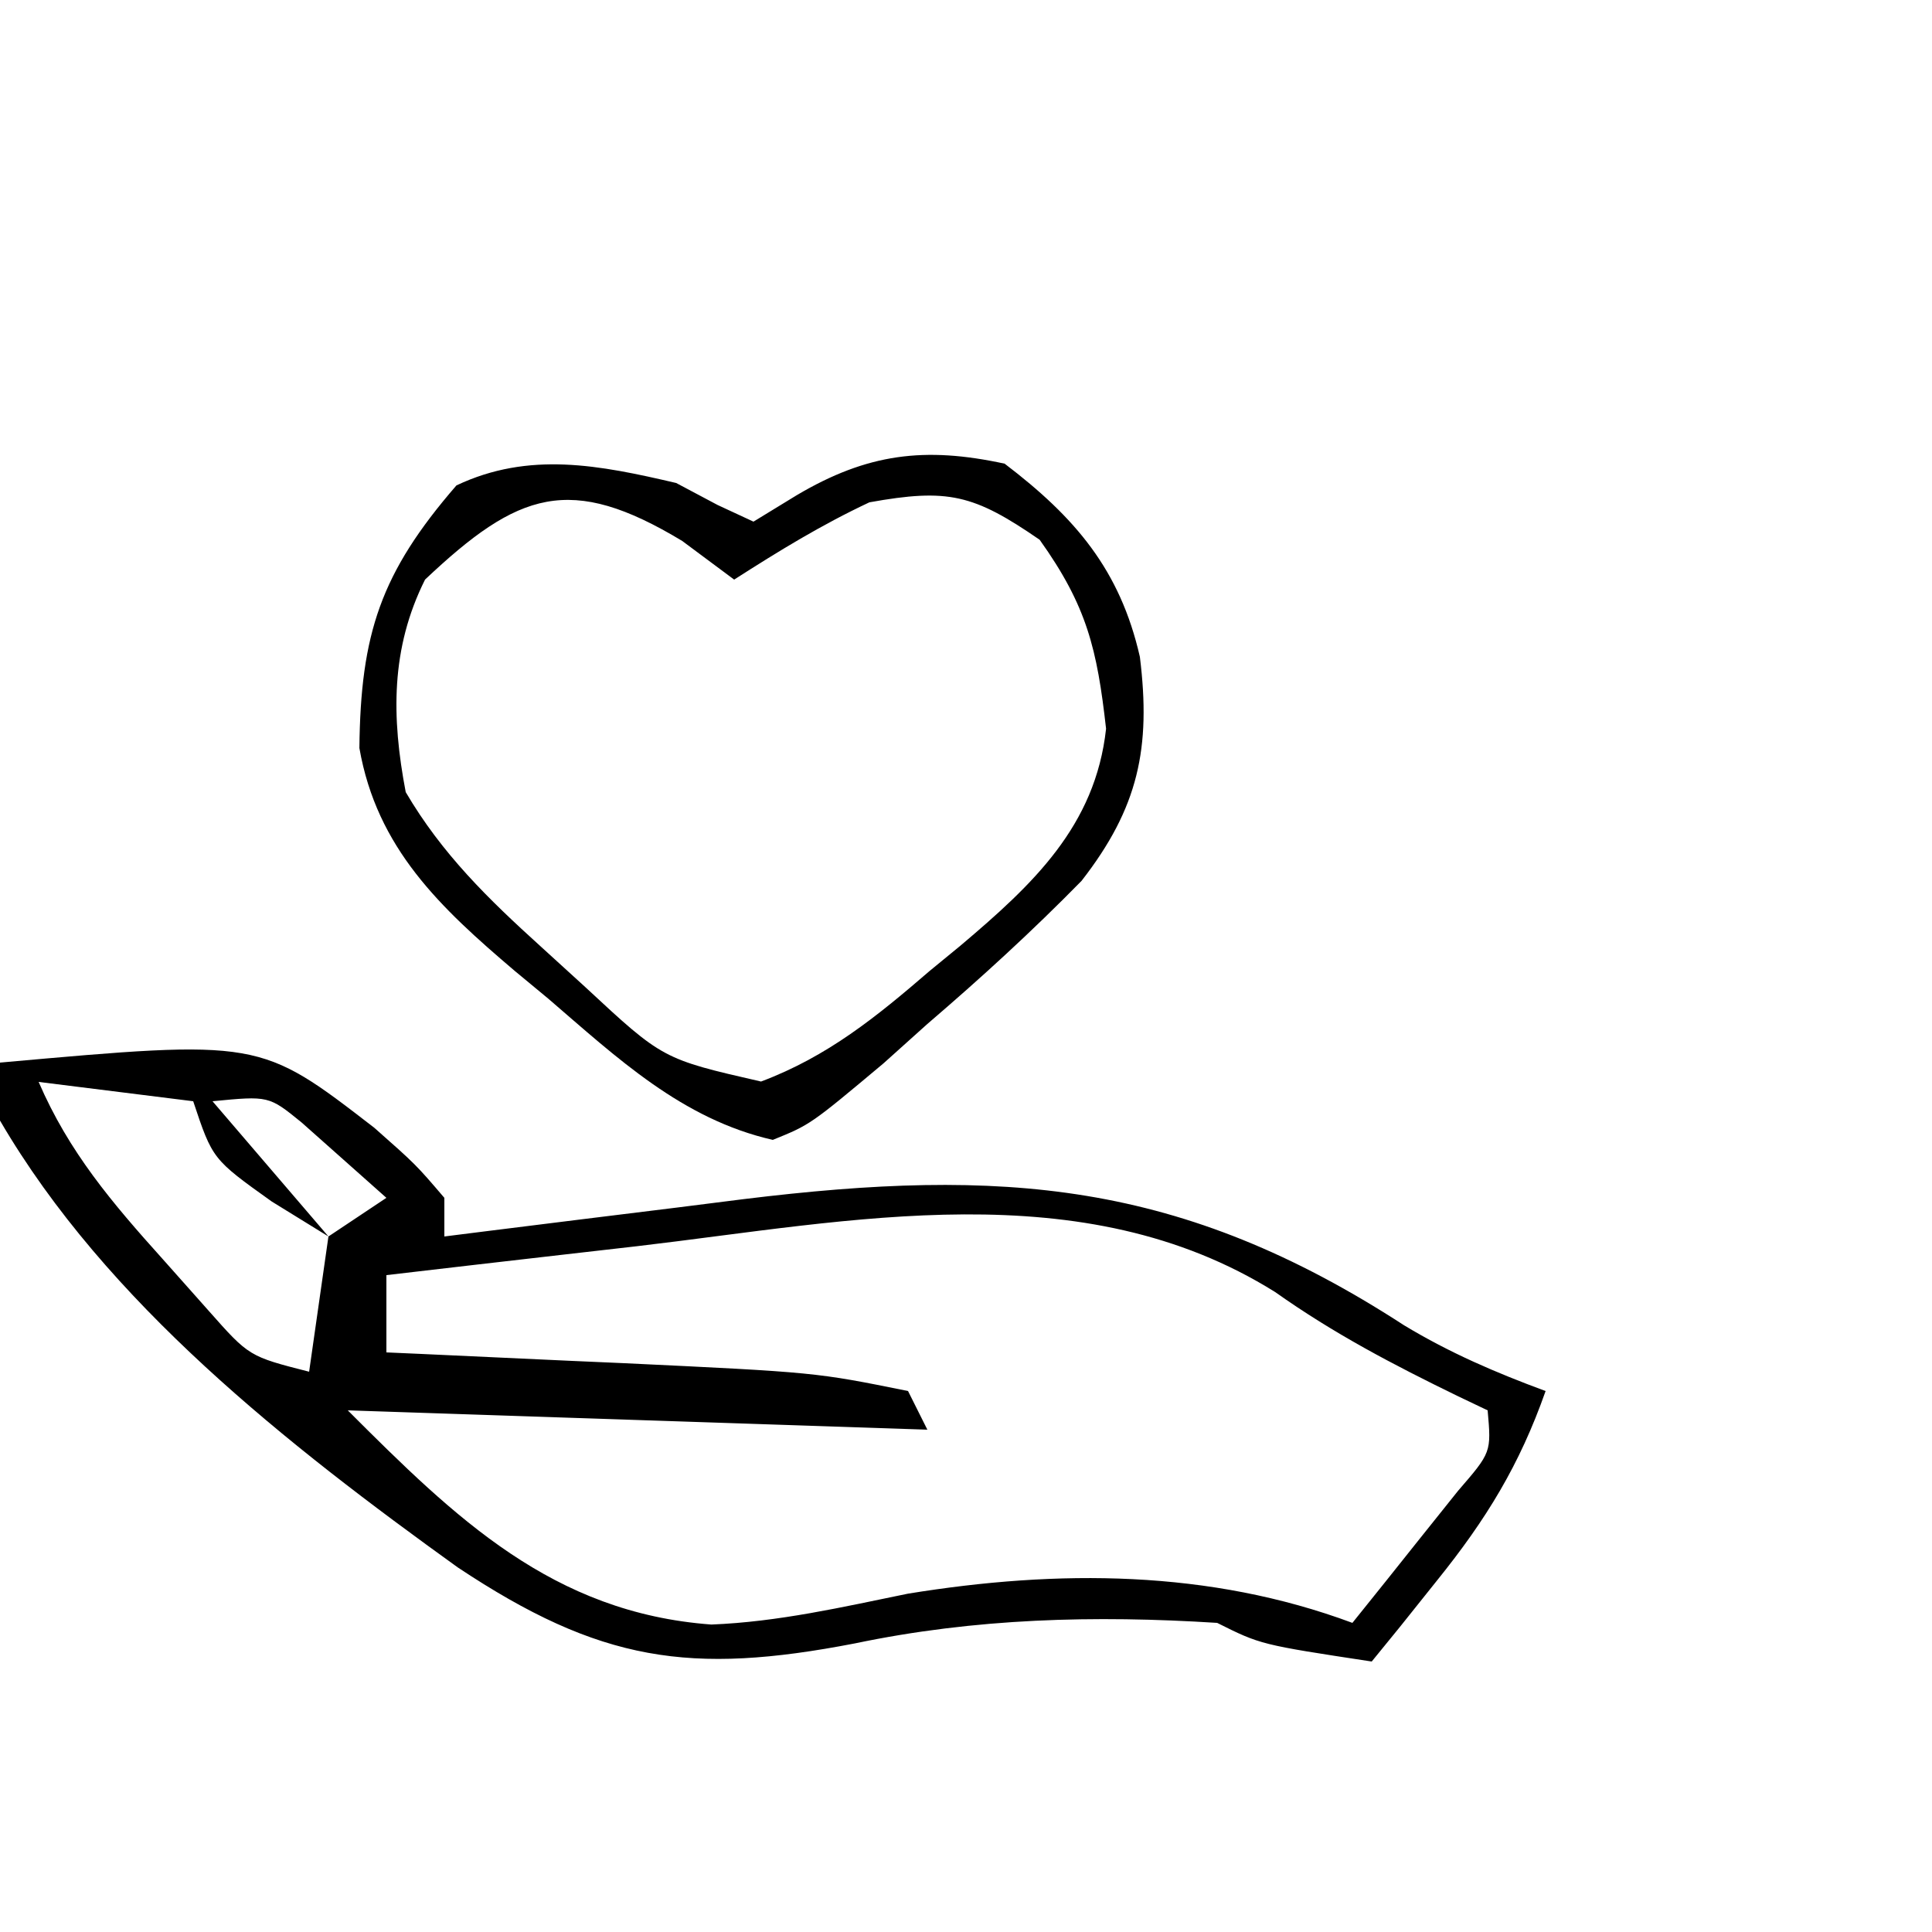
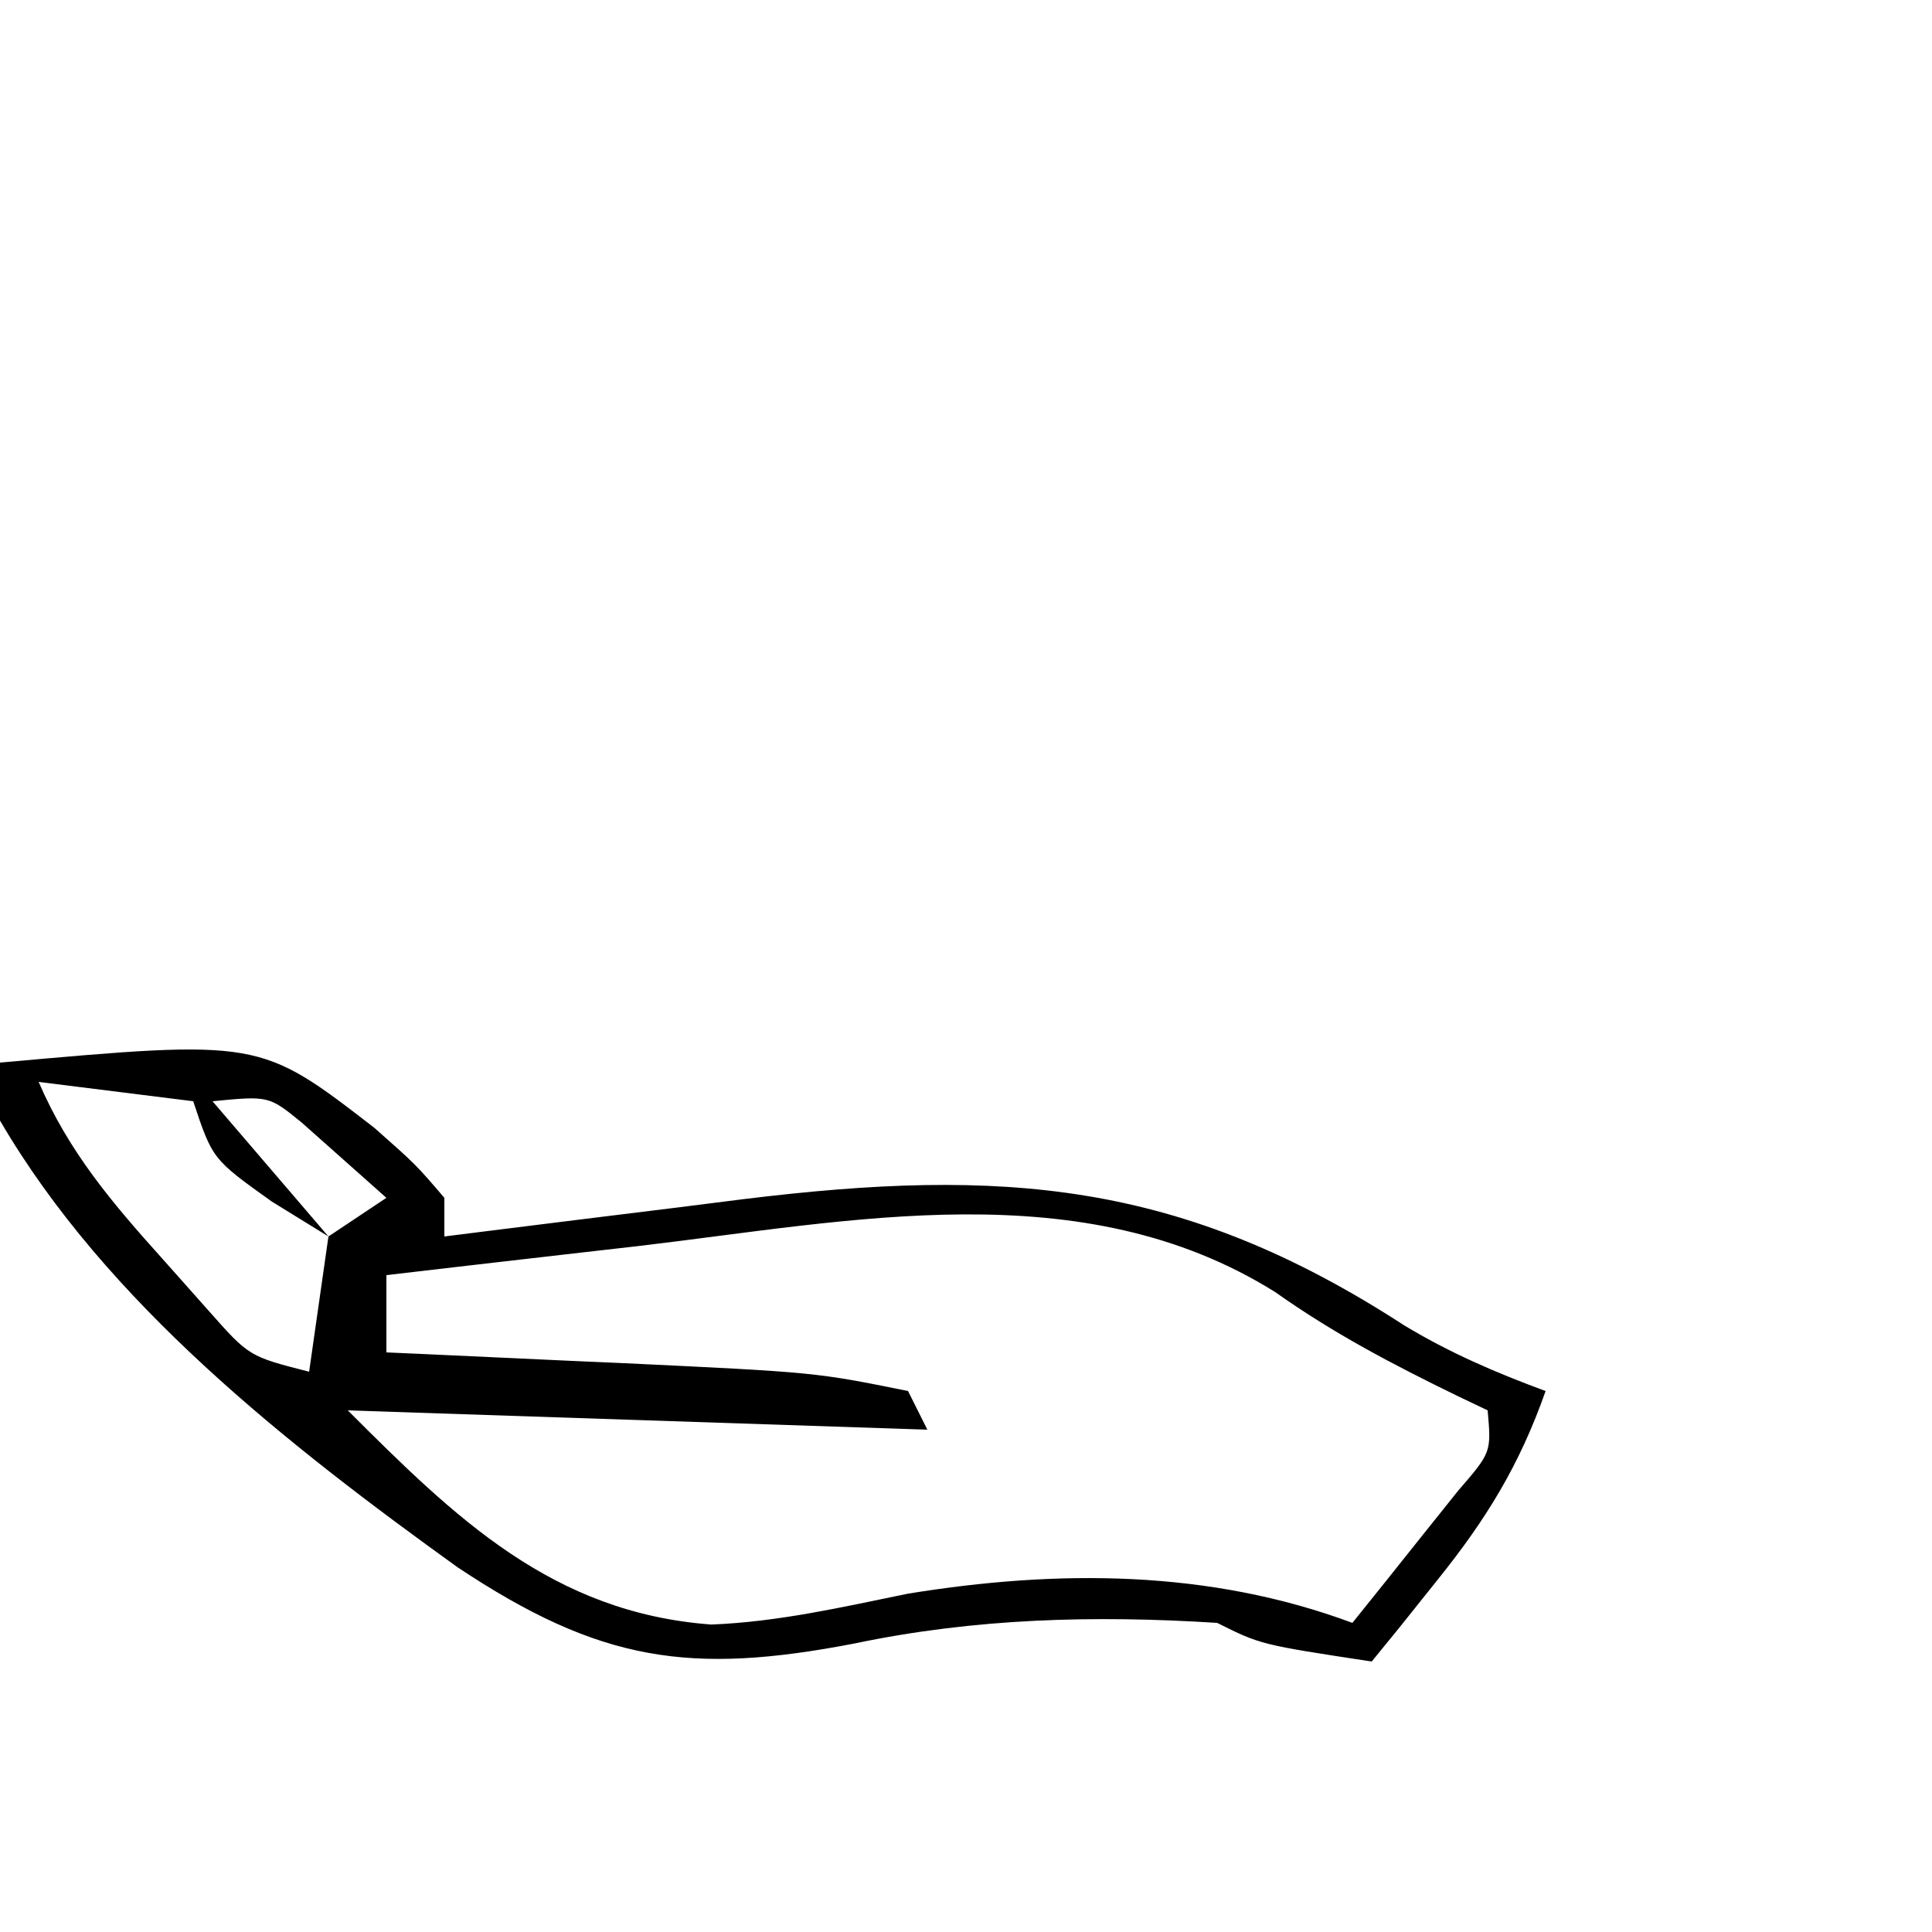
<svg xmlns="http://www.w3.org/2000/svg" version="1.1" width="100" height="100">
  <path d="M0 0 C13.448 -1.205 13.448 -1.205 19.375 3.375 C21.523 5.273 21.523 5.273 23 7 C23 7.66 23 8.32 23 9 C23.721 8.909 24.441 8.818 25.184 8.725 C28.476 8.312 31.769 7.906 35.062 7.5 C36.763 7.285 36.763 7.285 38.498 7.066 C51.86 5.43 61.115 6.088 72.676 13.598 C75.05 15.03 77.404 16.04 80 17 C78.651 20.837 76.922 23.652 74.375 26.812 C73.428 27.998 73.428 27.998 72.461 29.207 C71.979 29.799 71.497 30.39 71 31 C65.25 30.125 65.25 30.125 63 29 C56.647 28.598 50.486 28.757 44.25 30.062 C35.73 31.708 31.059 31.025 23.688 26.125 C14.899 19.799 5.507 12.441 0 3 C0 2.01 0 1.02 0 0 Z M2 1 C3.568 4.635 5.8 7.255 8.438 10.188 C9.22 11.068 10.002 11.948 10.809 12.855 C12.892 15.207 12.892 15.207 16 16 C16.33 13.69 16.66 11.38 17 9 C16.031 8.402 15.061 7.804 14.062 7.188 C11 5 11 5 10 2 C7.36 1.67 4.72 1.34 2 1 Z M11 2 C12.98 4.31 14.96 6.62 17 9 C17.99 8.34 18.98 7.68 20 7 C19.072 6.175 18.144 5.35 17.188 4.5 C16.665 4.036 16.143 3.572 15.605 3.094 C13.911 1.718 13.911 1.718 11 2 Z M33 9.5 C31.748 9.643 30.497 9.786 29.207 9.934 C26.138 10.285 23.069 10.641 20 11 C20 12.32 20 13.64 20 15 C20.569 15.025 21.138 15.05 21.725 15.076 C24.338 15.193 26.95 15.315 29.562 15.438 C30.458 15.477 31.353 15.516 32.275 15.557 C42.214 16.03 42.214 16.03 47 17 C47.33 17.66 47.66 18.32 48 19 C33.15 18.505 33.15 18.505 18 18 C23.578 23.578 28.599 28.478 36.82 29.086 C40.288 28.949 43.603 28.182 46.996 27.488 C54.759 26.226 62.592 26.244 70 29 C71.172 27.546 72.338 26.087 73.5 24.625 C74.15 23.813 74.799 23.001 75.469 22.164 C77.193 20.17 77.193 20.17 77 18 C76.492 17.758 75.984 17.515 75.461 17.266 C72.112 15.635 69.05 14.035 66 11.875 C56.004 5.627 44.086 8.201 33 9.5 Z " fill="#000000" transform="translate(0,55)" />
-   <path d="M0 0 C0.706 0.375 1.413 0.75 2.141 1.137 C3.061 1.564 3.061 1.564 4 2 C4.742 1.546 5.485 1.093 6.25 0.625 C9.893 -1.527 12.861 -1.897 17 -1 C20.654 1.78 22.977 4.5 24 9 C24.581 13.711 23.928 16.809 20.98 20.594 C18.42 23.205 15.777 25.621 13 28 C12.252 28.672 11.505 29.343 10.734 30.035 C6.943 33.212 6.943 33.212 5 34 C0.297 32.929 -3.053 29.758 -6.625 26.688 C-7.197 26.214 -7.77 25.74 -8.359 25.252 C-12.21 21.979 -15.492 18.91 -16.398 13.719 C-16.336 7.805 -15.3 4.653 -11.375 0.125 C-7.617 -1.655 -3.974 -0.93 0 0 Z M-13 5 C-14.783 8.566 -14.739 12.124 -14 16 C-12.13 19.19 -9.73 21.53 -7 24 C-5.865 25.034 -5.865 25.034 -4.707 26.09 C-0.699 29.816 -0.699 29.816 4.391 30.98 C7.838 29.685 10.372 27.625 13.125 25.25 C13.65 24.819 14.174 24.389 14.715 23.945 C18.456 20.782 21.697 17.763 22.25 12.719 C21.787 8.611 21.269 6.377 18.812 2.938 C15.397 0.584 14.067 0.268 10 1 C7.511 2.169 5.327 3.51 3 5 C2.113 4.34 1.226 3.68 0.312 3 C-5.491 -0.504 -8.17 0.438 -13 5 Z " fill="#000000" transform="translate(35,25)" />
</svg>